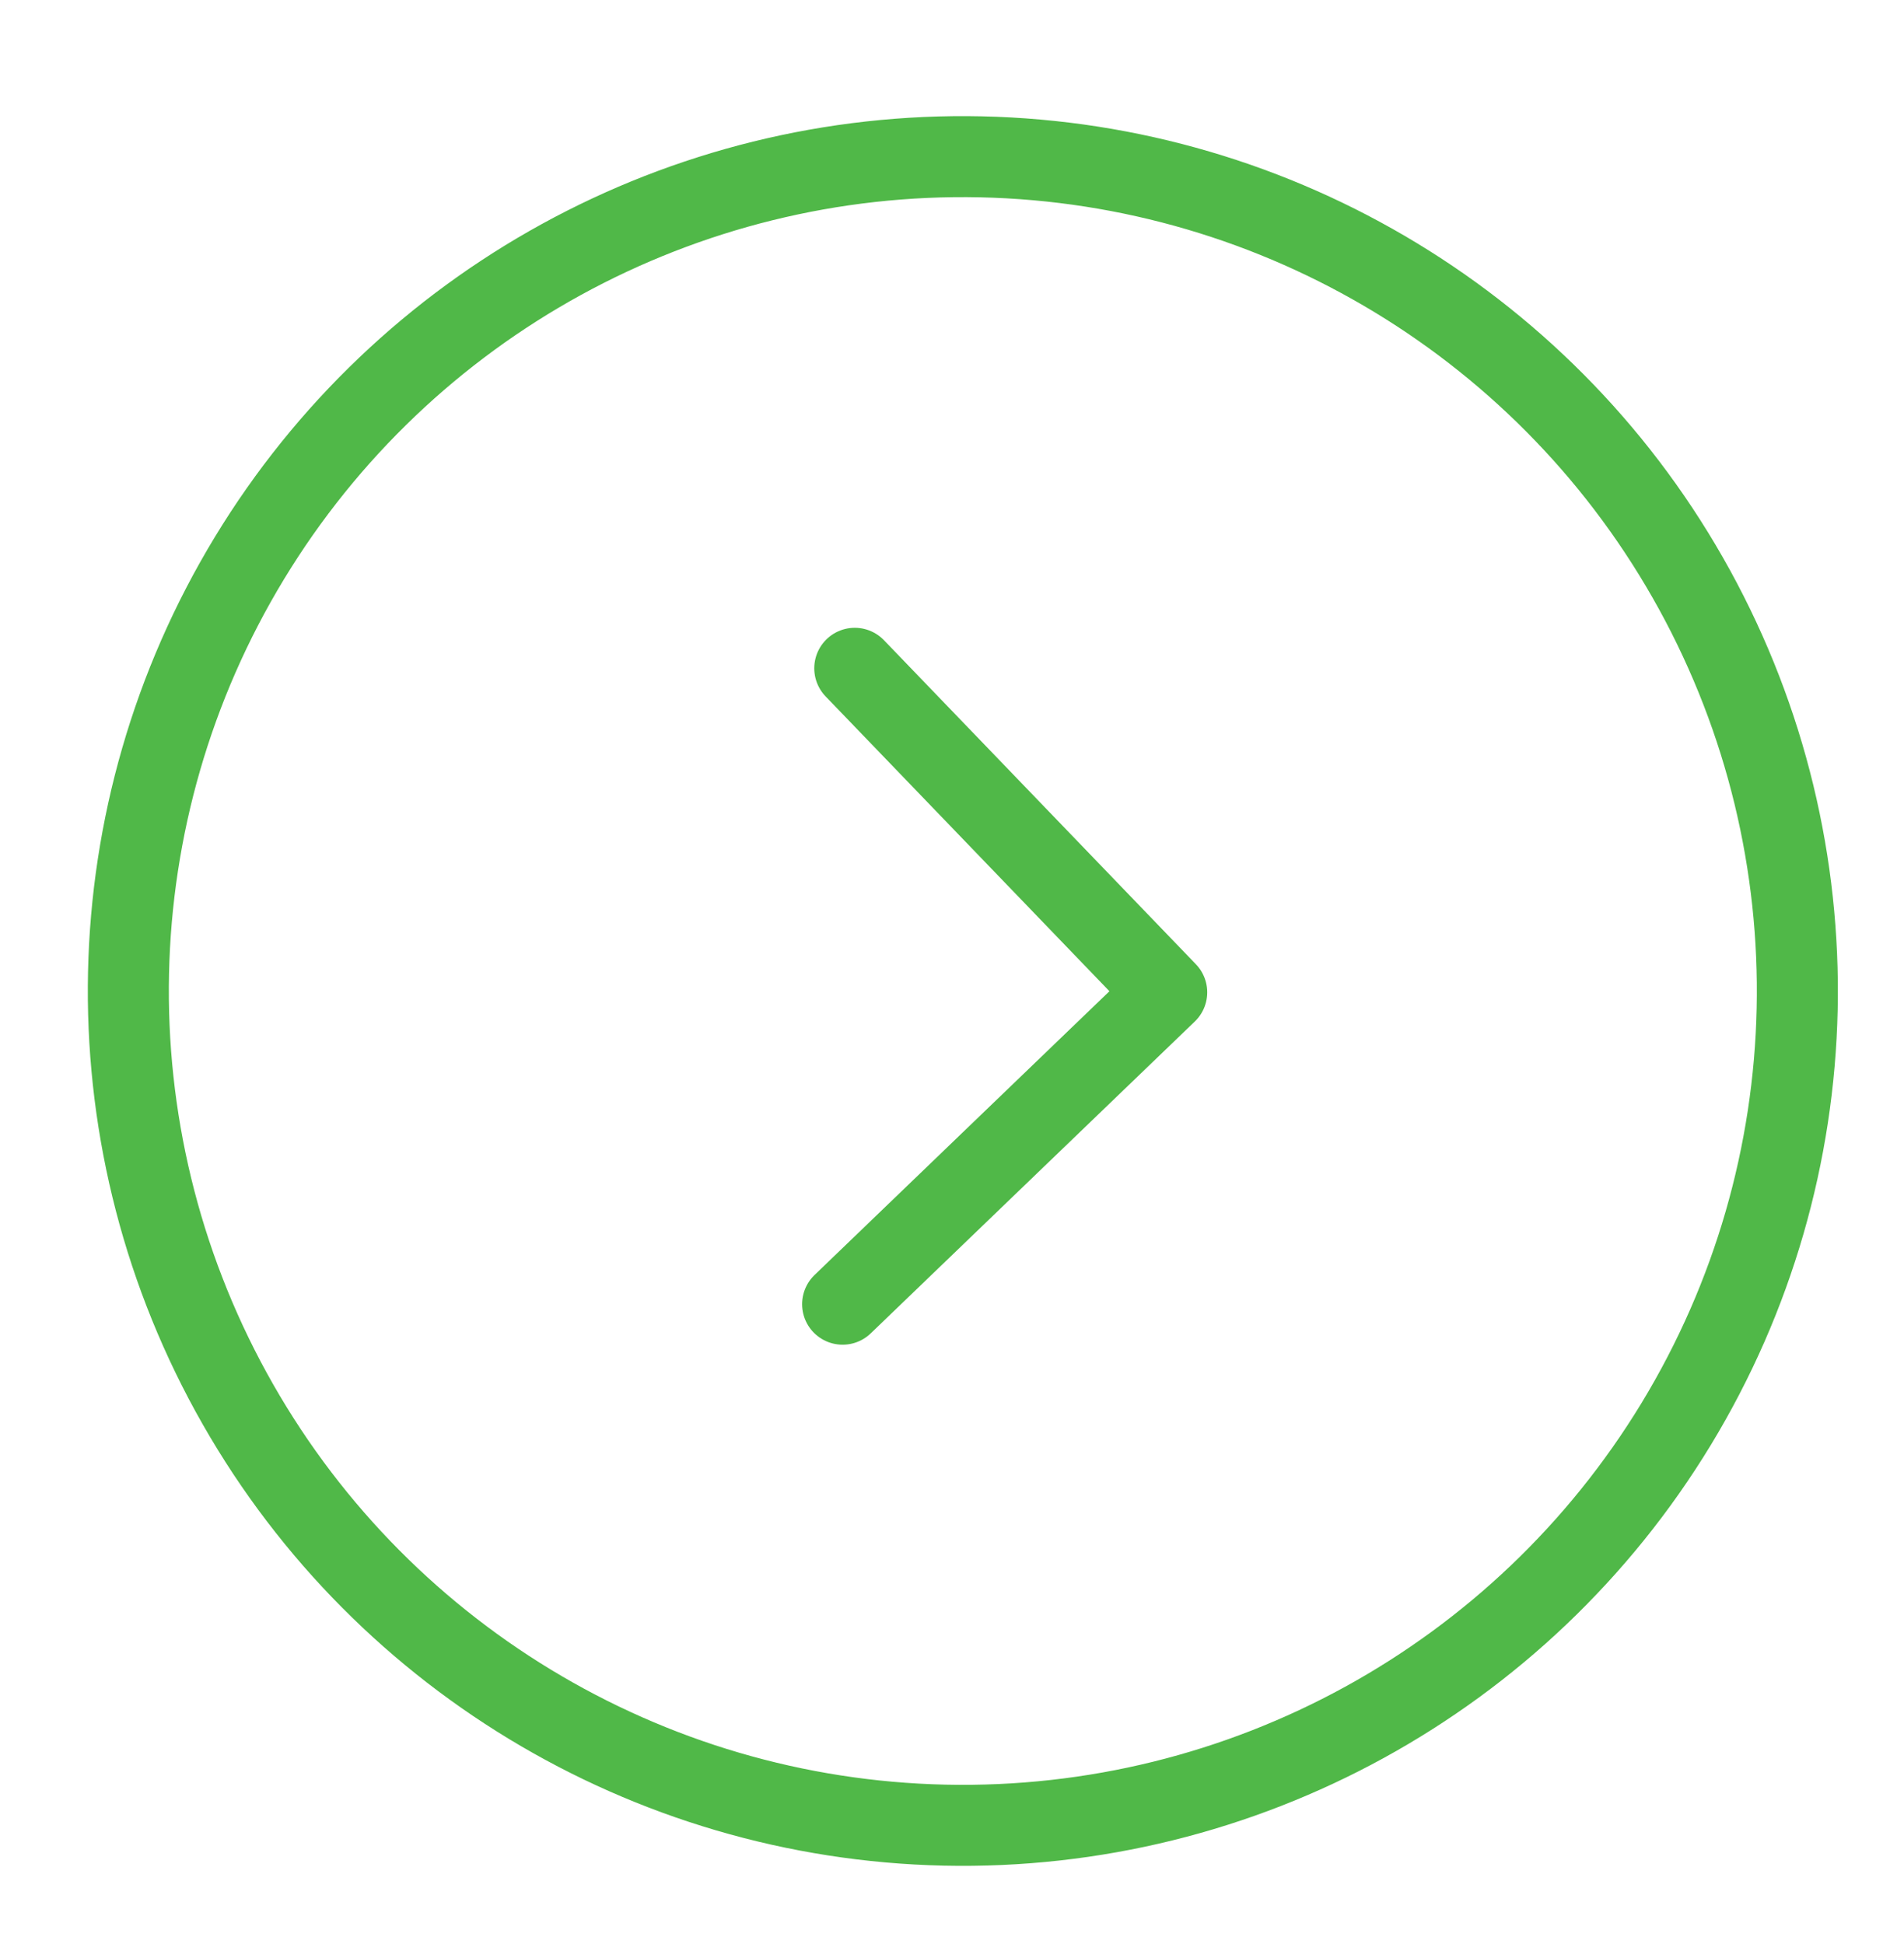
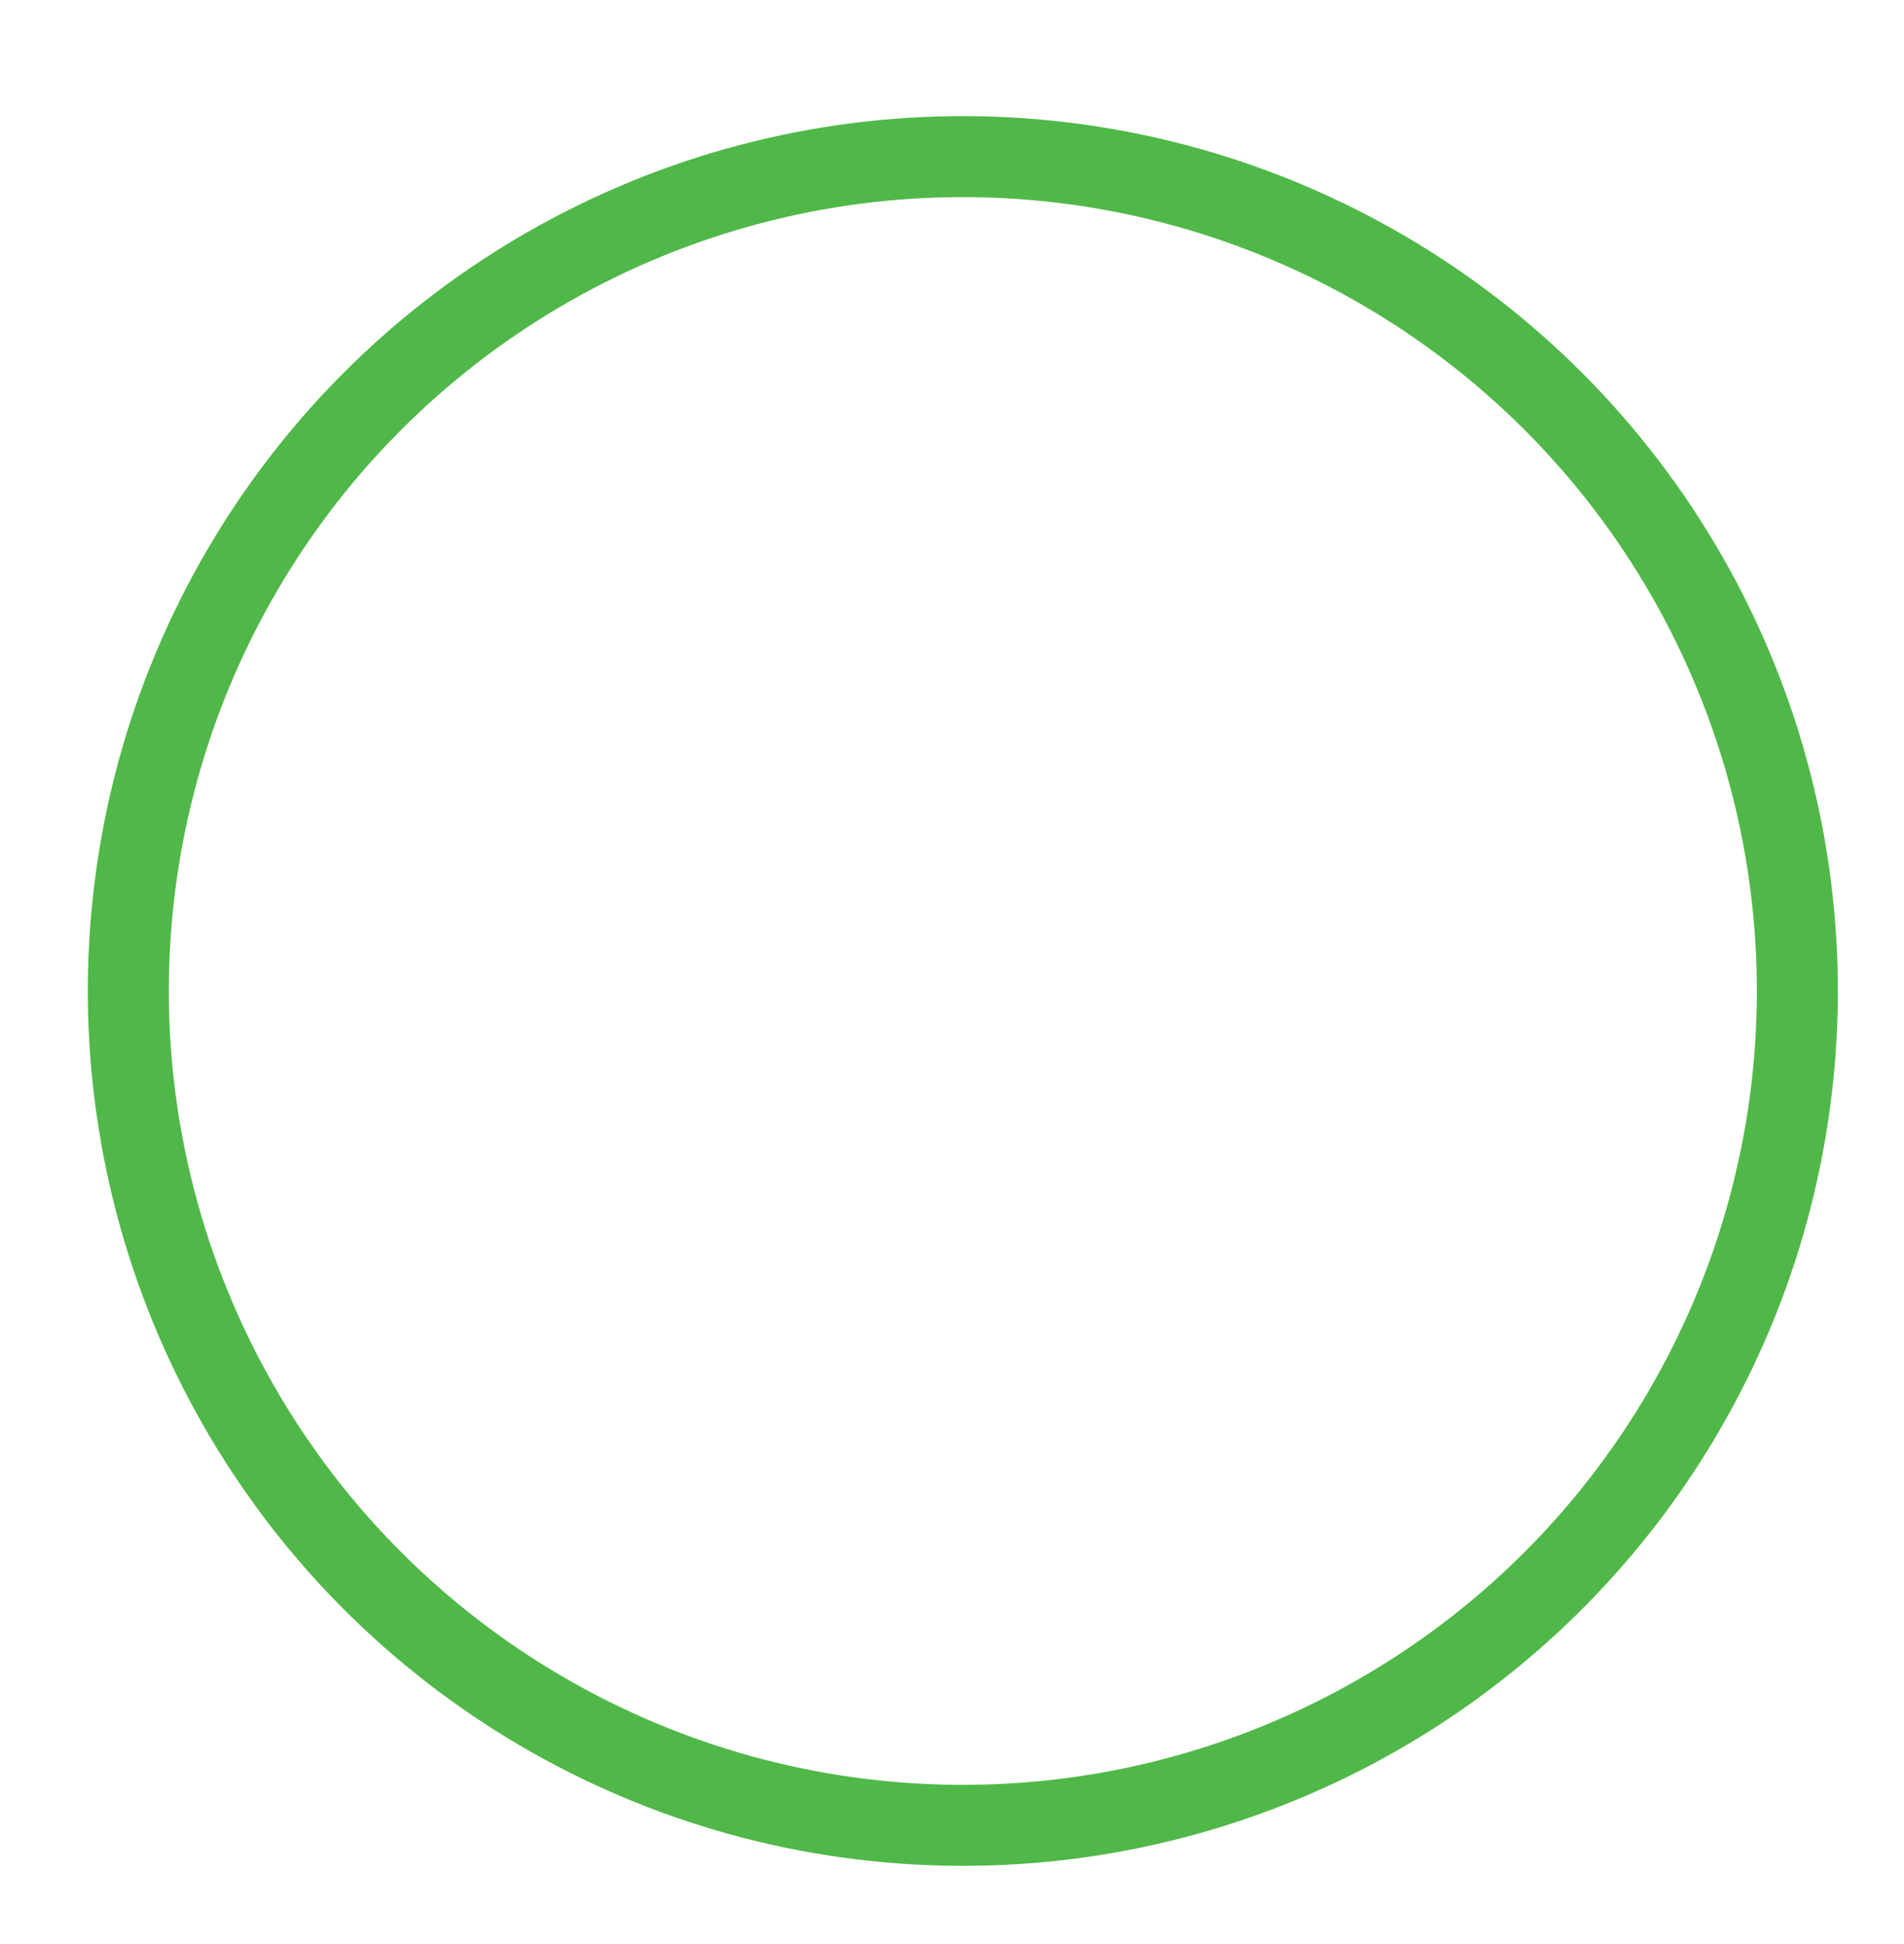
<svg xmlns="http://www.w3.org/2000/svg" id="Layer_1" viewBox="0 0 47 48">
  <style>.st0{fill:none;stroke:#50b848;stroke-width:2;stroke-linecap:round;stroke-linejoin:round;stroke-miterlimit:10}</style>
  <ellipse transform="rotate(-88.746 23.767 24.5) scale(1)" class="st0" cx="23.8" cy="24.5" rx="20.6" ry="20.6" />
-   <path class="st0" d="M21.1 16.5l7.7 8m0 0l-8 7.7" />
</svg>